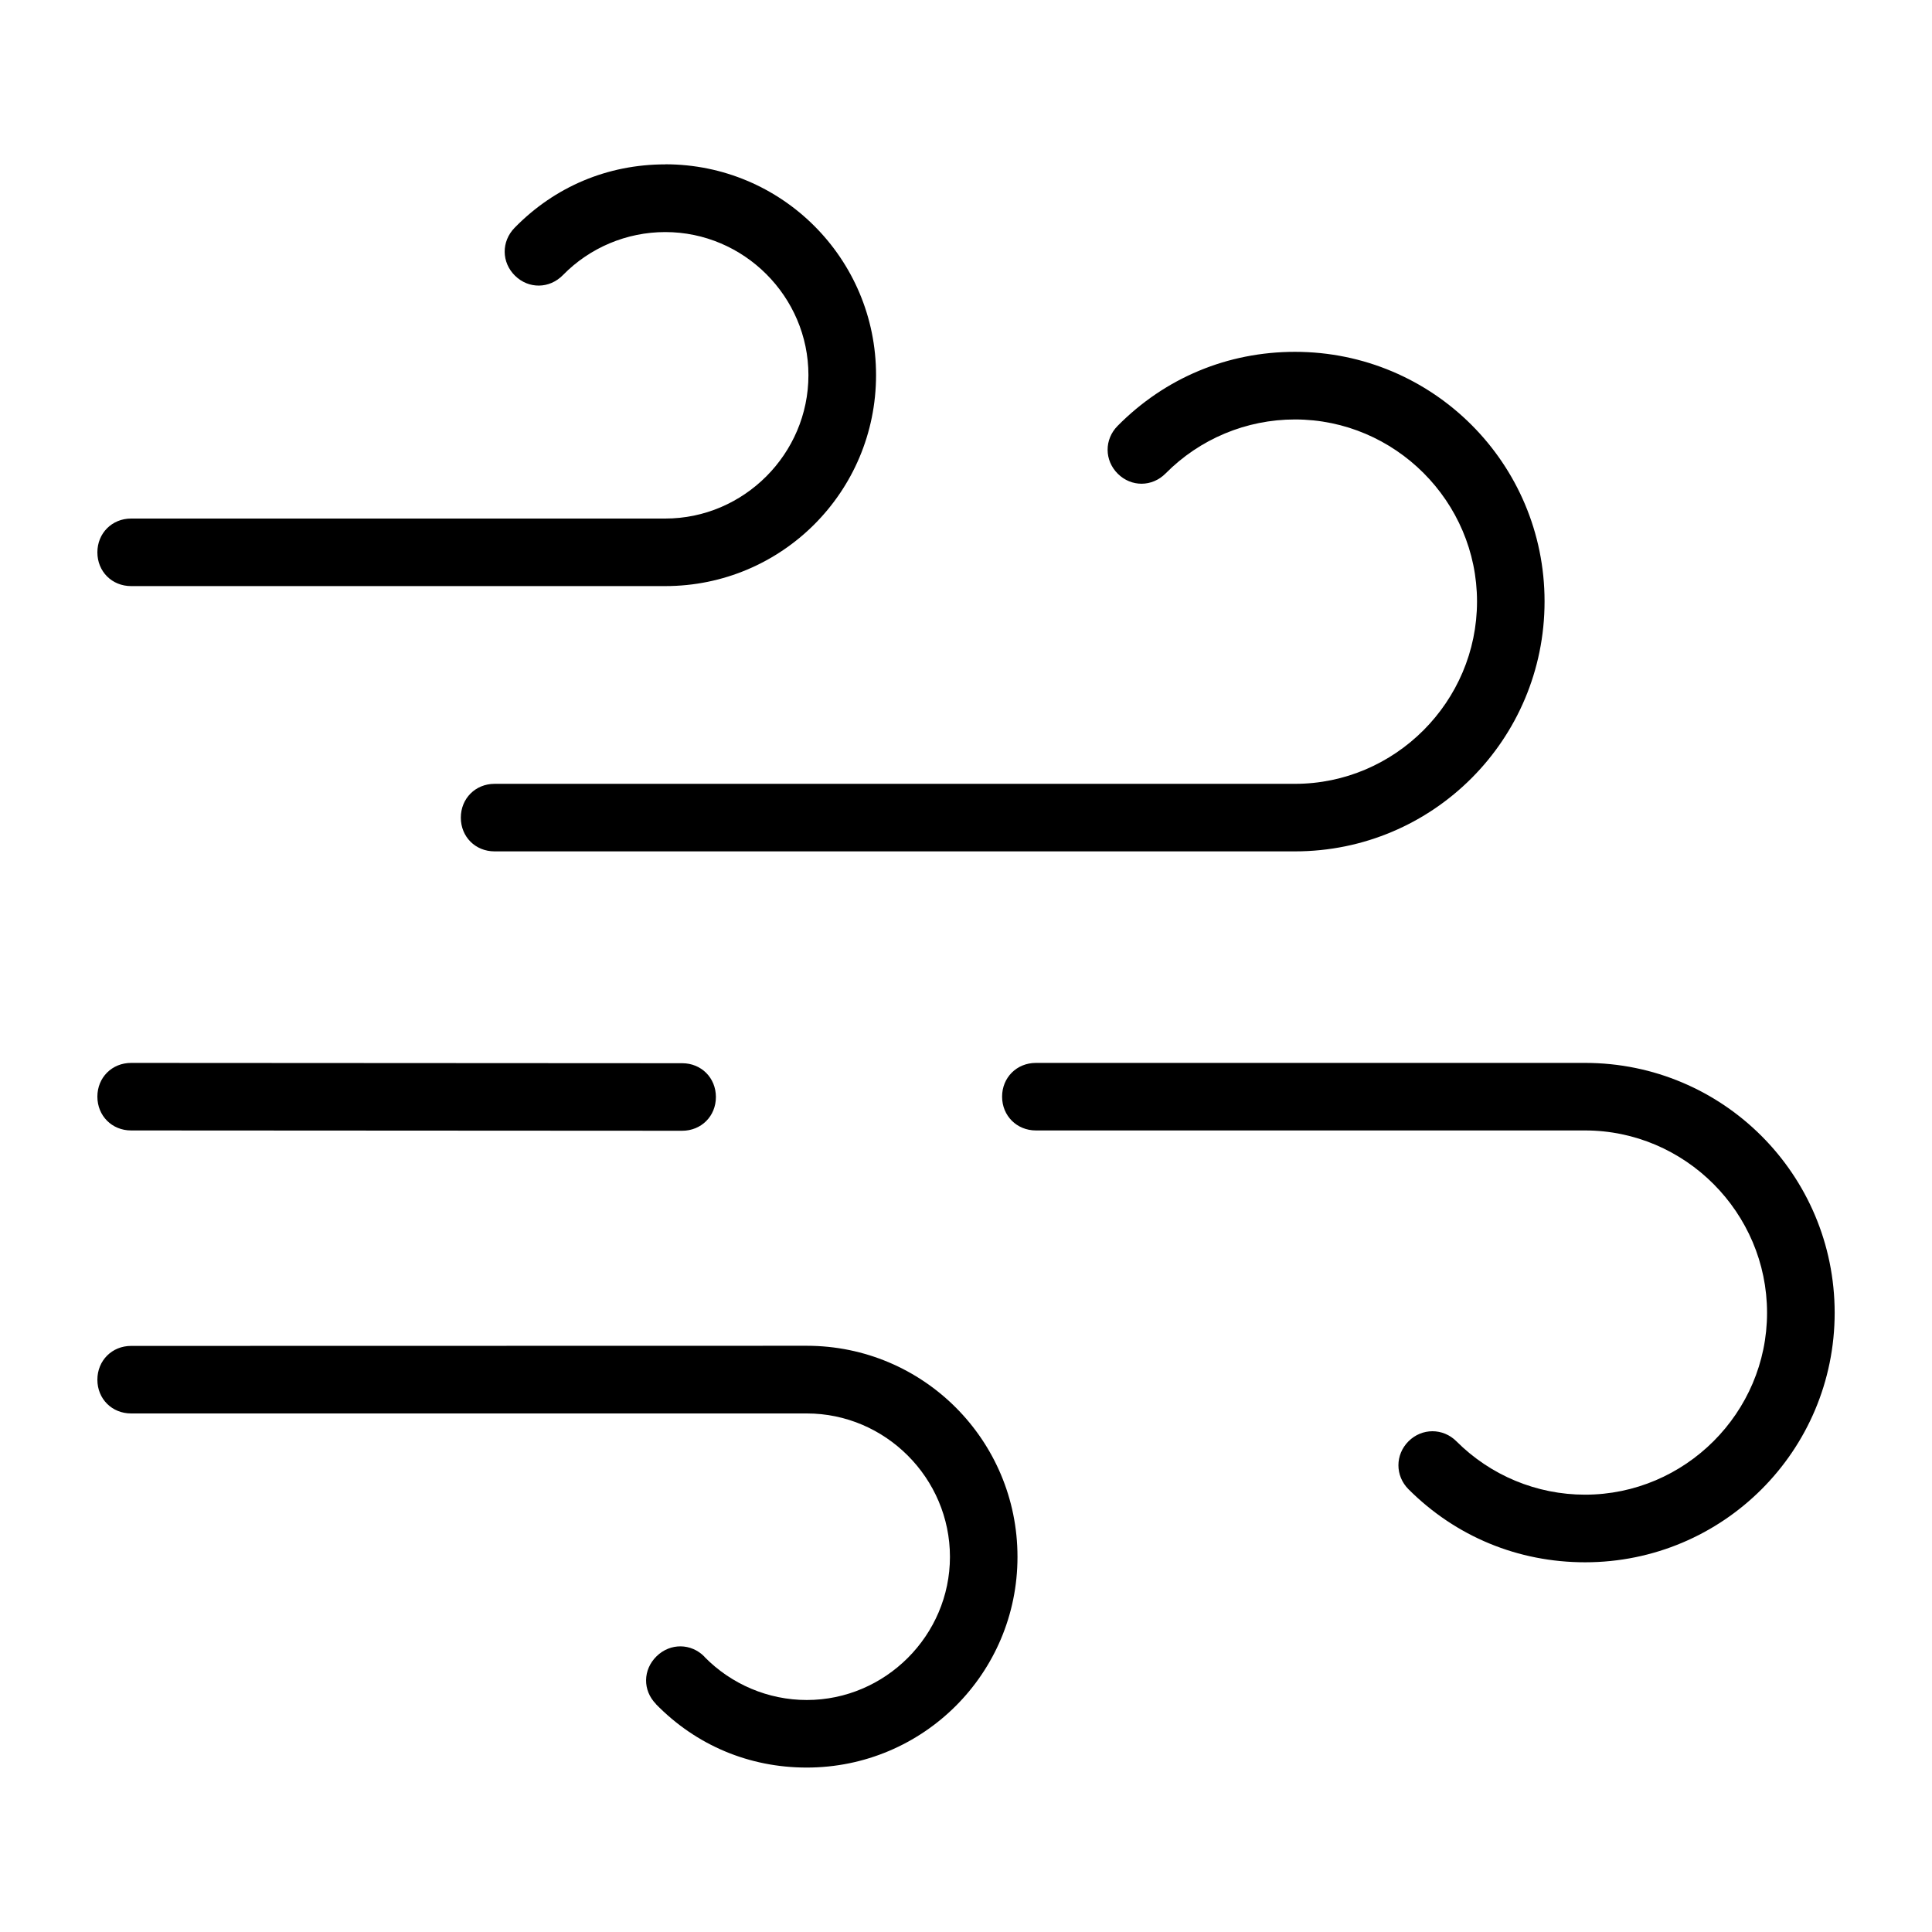
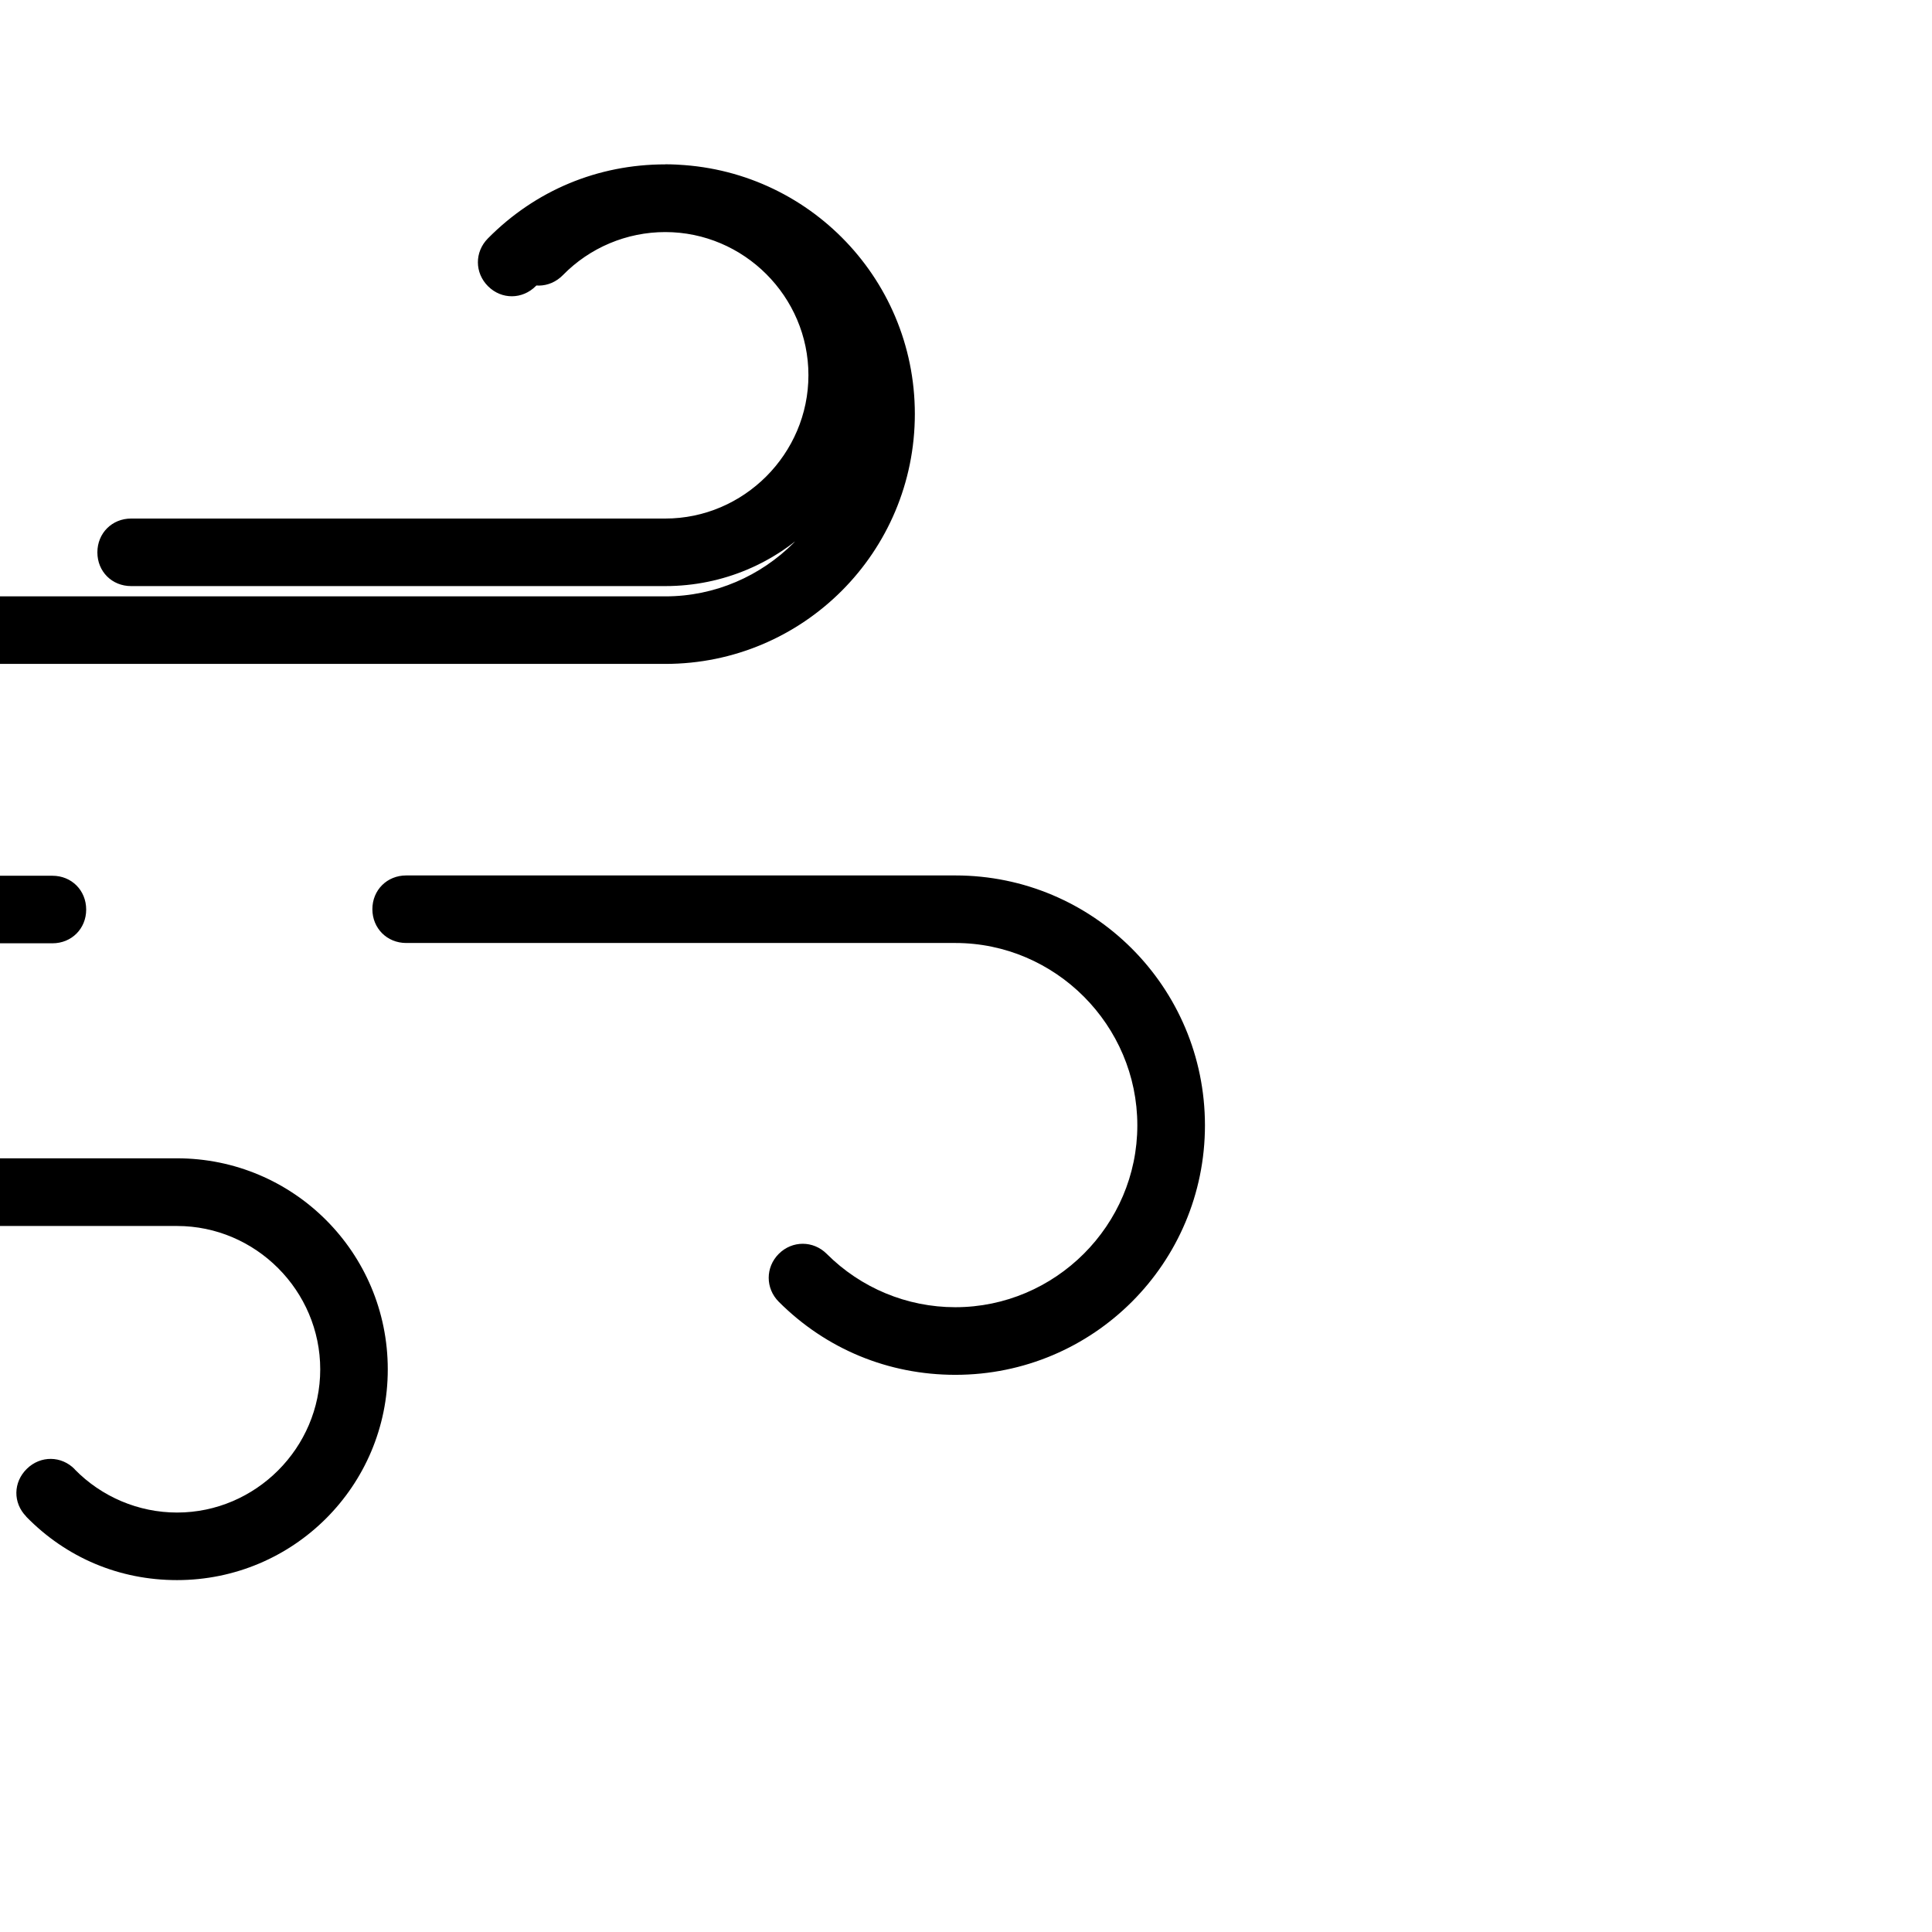
<svg xmlns="http://www.w3.org/2000/svg" width="100pt" height="100pt" version="1.1" viewBox="0 0 100 100">
-   <path d="m34.434 8.508c-2.981 0-5.719 1.152-7.801 3.285-0.691 0.711-0.68 1.789 0.027 2.481 0.707 0.691 1.781 0.676 2.477-0.035 1.391-1.422 3.301-2.227 5.297-2.227 4.066 0 7.41 3.336 7.41 7.406 0 4.074-3.344 7.422-7.41 7.422h-27.648c-0.988 0-1.746 0.758-1.746 1.75 0 0.992 0.754 1.746 1.746 1.746h27.648c6.031 0 10.91-4.879 10.91-10.922 0-6.031-4.879-10.91-10.91-10.91zm32.594 9.703c-3.492 0-6.723 1.348-9.18 3.832-0.695 0.703-0.691 1.785 0.012 2.481 0.699 0.691 1.773 0.684 2.469-0.016 1.77-1.789 4.176-2.797 6.699-2.797 5.176 0 9.422 4.246 9.422 9.422 0 5.184-4.242 9.438-9.422 9.438h-41.43c-0.988 0-1.746 0.758-1.746 1.75 0 0.992 0.754 1.746 1.746 1.746h41.43c7.141 0 12.918-5.785 12.918-12.938 0-7.141-5.777-12.918-12.918-12.918zm-60.242 36.805c-0.988 0-1.746 0.754-1.746 1.746 0 0.992 0.754 1.75 1.746 1.75l28.523 0.016c0.988 0 1.746-0.754 1.746-1.746s-0.754-1.75-1.746-1.75l-28.516-0.016zm46.832 0c-0.992 0-1.75 0.758-1.75 1.746 0 0.992 0.762 1.75 1.75 1.75h28.422c5.18 0 9.422 4.254 9.422 9.438 0 5.176-4.246 9.414-9.422 9.414-2.504 0-4.891-0.996-6.656-2.762-0.695-0.695-1.785-0.695-2.481 0-0.695 0.695-0.695 1.785 0 2.481 2.449 2.449 5.672 3.781 9.141 3.781 7.141 0 12.918-5.777 12.918-12.918-0.004-7.148-5.781-12.93-12.918-12.93zm-46.832 14.648c-0.988 0-1.746 0.758-1.746 1.75 0 0.992 0.754 1.746 1.746 1.746h34.973c4.07 0 7.41 3.348 7.41 7.422 0 4.066-3.344 7.41-7.41 7.41-1.996 0-3.906-0.812-5.297-2.234v-0.008c-0.688-0.703-1.77-0.715-2.477-0.023-0.711 0.695-0.727 1.762-0.035 2.469v0.008c2.082 2.133 4.828 3.285 7.805 3.285 6.031 0 10.91-4.875 10.91-10.902v-0.008c0-6.039-4.879-10.922-10.91-10.922z" />
+   <path d="m34.434 8.508c-2.981 0-5.719 1.152-7.801 3.285-0.691 0.711-0.68 1.789 0.027 2.481 0.707 0.691 1.781 0.676 2.477-0.035 1.391-1.422 3.301-2.227 5.297-2.227 4.066 0 7.41 3.336 7.41 7.406 0 4.074-3.344 7.422-7.41 7.422h-27.648c-0.988 0-1.746 0.758-1.746 1.75 0 0.992 0.754 1.746 1.746 1.746h27.648c6.031 0 10.91-4.879 10.91-10.922 0-6.031-4.879-10.91-10.91-10.91zc-3.492 0-6.723 1.348-9.18 3.832-0.695 0.703-0.691 1.785 0.012 2.481 0.699 0.691 1.773 0.684 2.469-0.016 1.77-1.789 4.176-2.797 6.699-2.797 5.176 0 9.422 4.246 9.422 9.422 0 5.184-4.242 9.438-9.422 9.438h-41.43c-0.988 0-1.746 0.758-1.746 1.75 0 0.992 0.754 1.746 1.746 1.746h41.43c7.141 0 12.918-5.785 12.918-12.938 0-7.141-5.777-12.918-12.918-12.918zm-60.242 36.805c-0.988 0-1.746 0.754-1.746 1.746 0 0.992 0.754 1.75 1.746 1.75l28.523 0.016c0.988 0 1.746-0.754 1.746-1.746s-0.754-1.75-1.746-1.75l-28.516-0.016zm46.832 0c-0.992 0-1.75 0.758-1.75 1.746 0 0.992 0.762 1.75 1.75 1.75h28.422c5.18 0 9.422 4.254 9.422 9.438 0 5.176-4.246 9.414-9.422 9.414-2.504 0-4.891-0.996-6.656-2.762-0.695-0.695-1.785-0.695-2.481 0-0.695 0.695-0.695 1.785 0 2.481 2.449 2.449 5.672 3.781 9.141 3.781 7.141 0 12.918-5.777 12.918-12.918-0.004-7.148-5.781-12.93-12.918-12.93zm-46.832 14.648c-0.988 0-1.746 0.758-1.746 1.75 0 0.992 0.754 1.746 1.746 1.746h34.973c4.07 0 7.41 3.348 7.41 7.422 0 4.066-3.344 7.41-7.41 7.41-1.996 0-3.906-0.812-5.297-2.234v-0.008c-0.688-0.703-1.77-0.715-2.477-0.023-0.711 0.695-0.727 1.762-0.035 2.469v0.008c2.082 2.133 4.828 3.285 7.805 3.285 6.031 0 10.91-4.875 10.91-10.902v-0.008c0-6.039-4.879-10.922-10.91-10.922z" />
</svg>